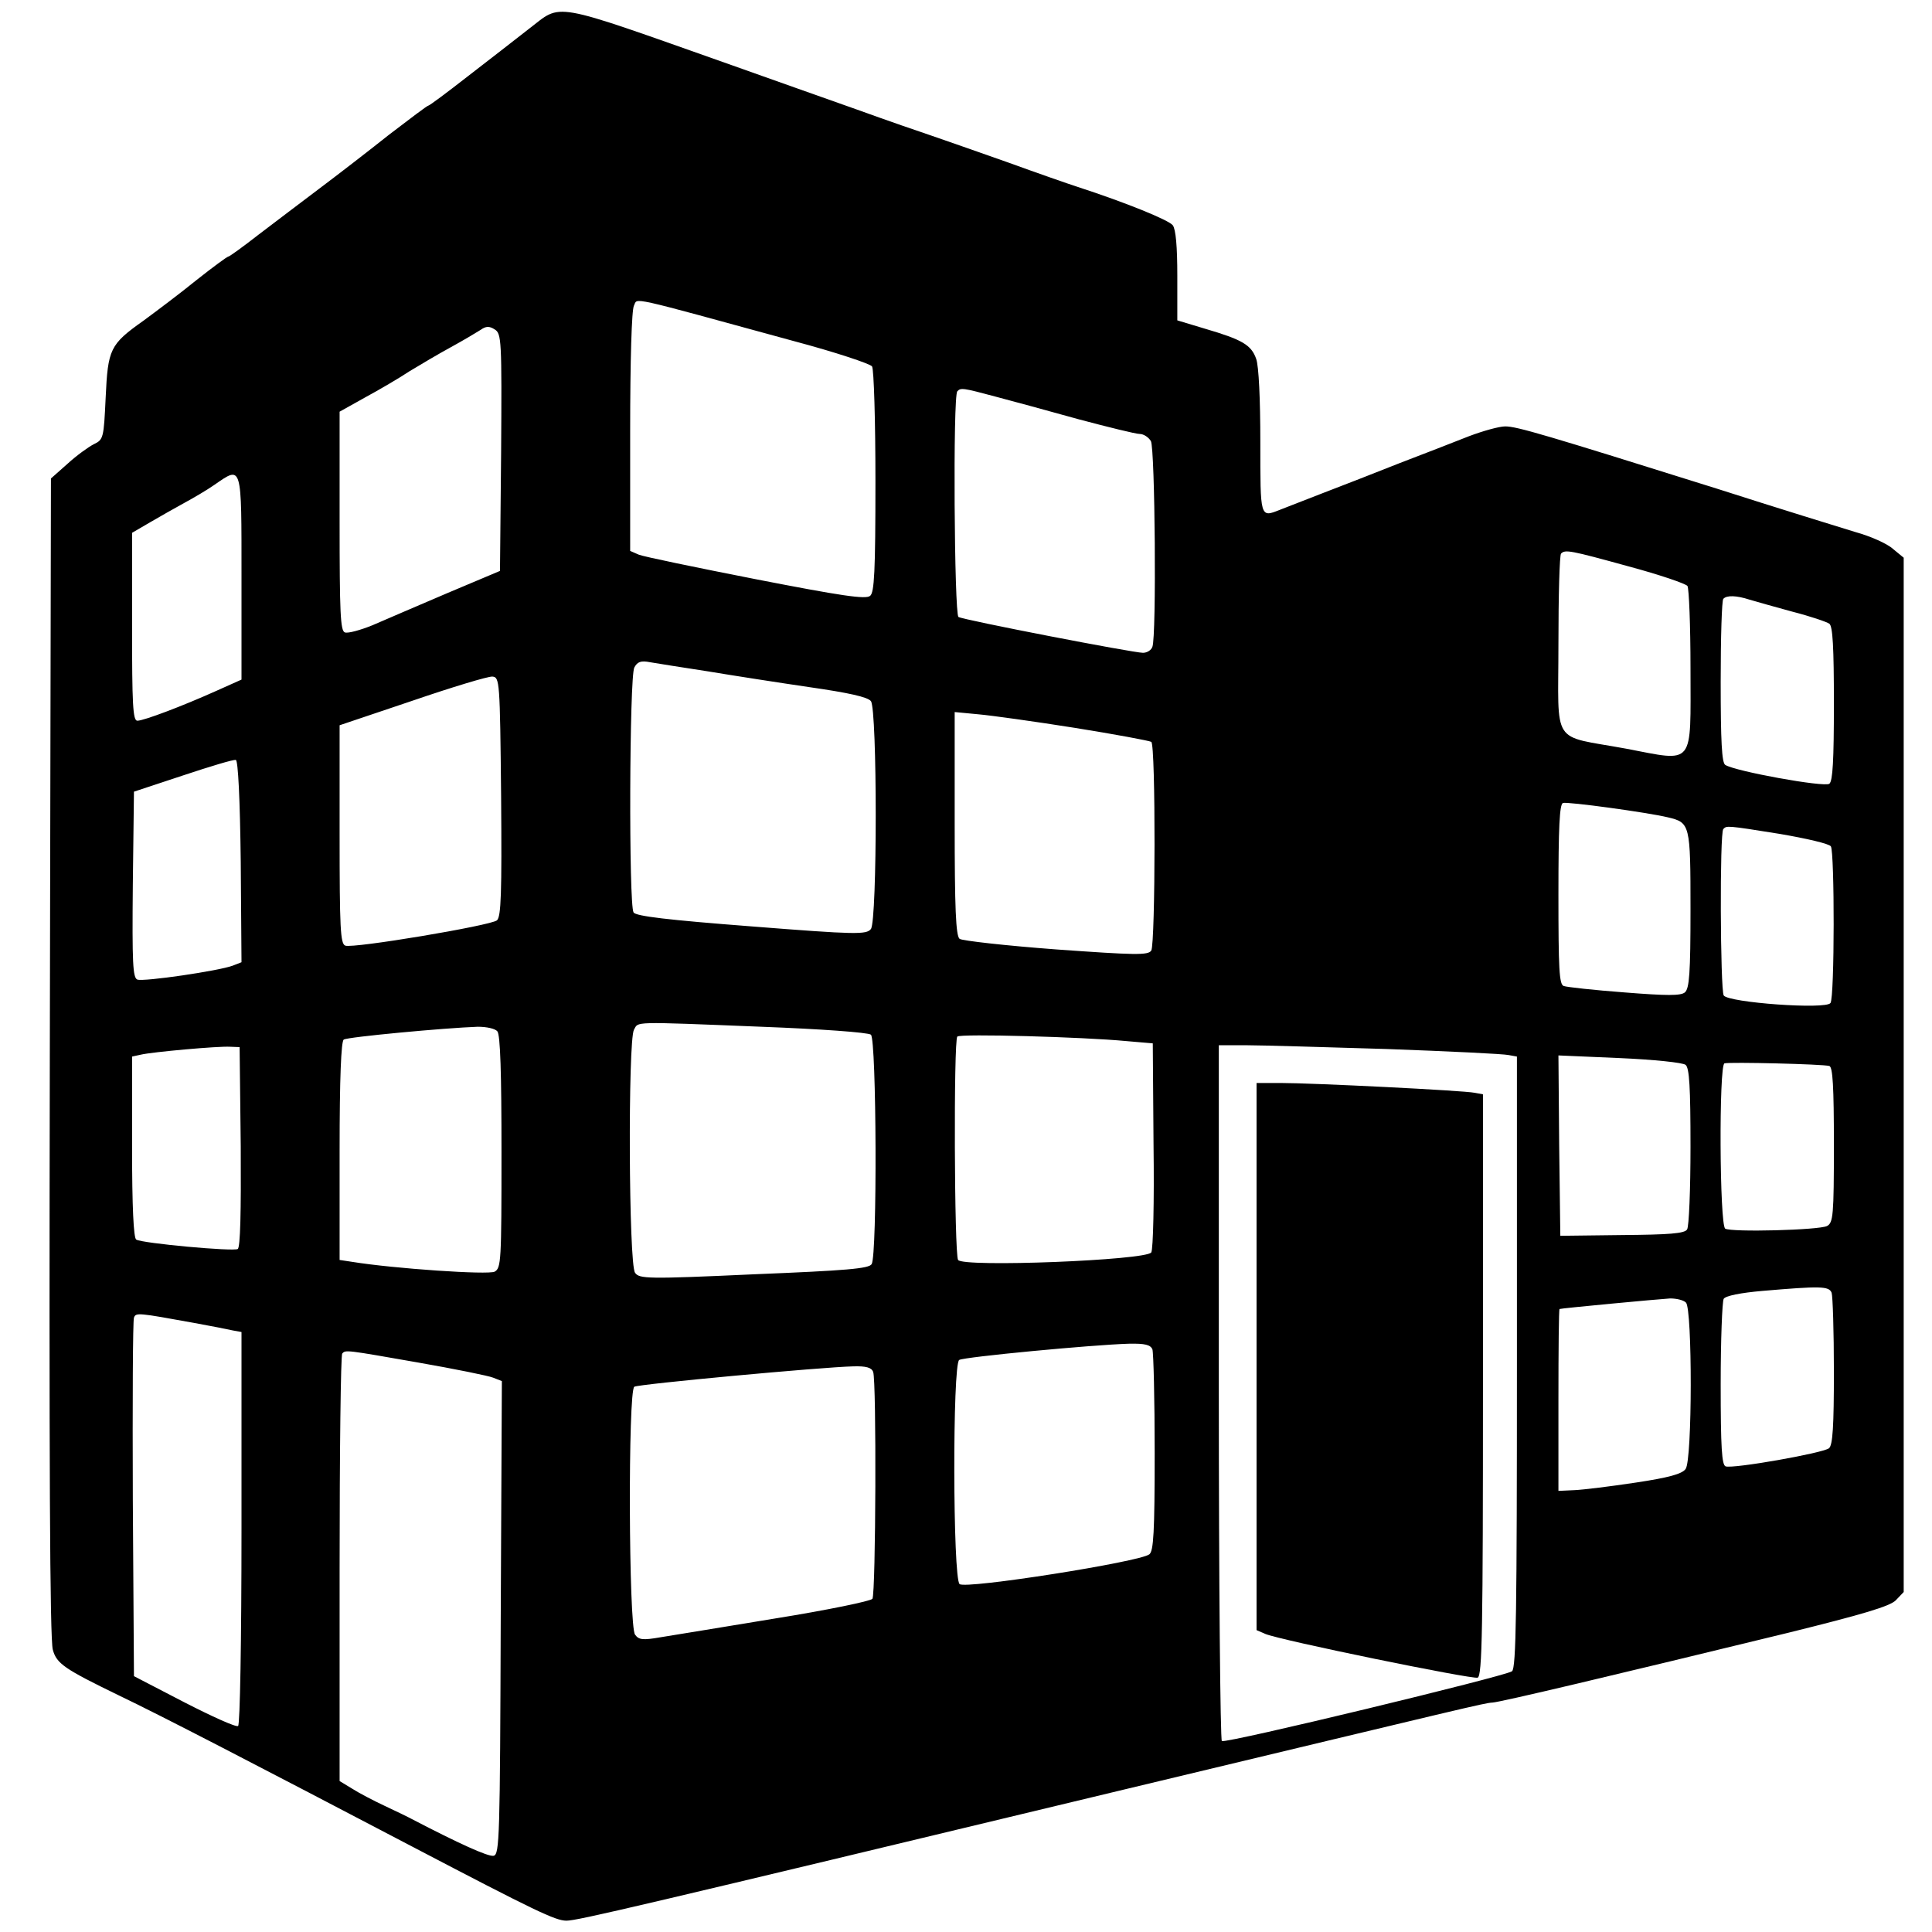
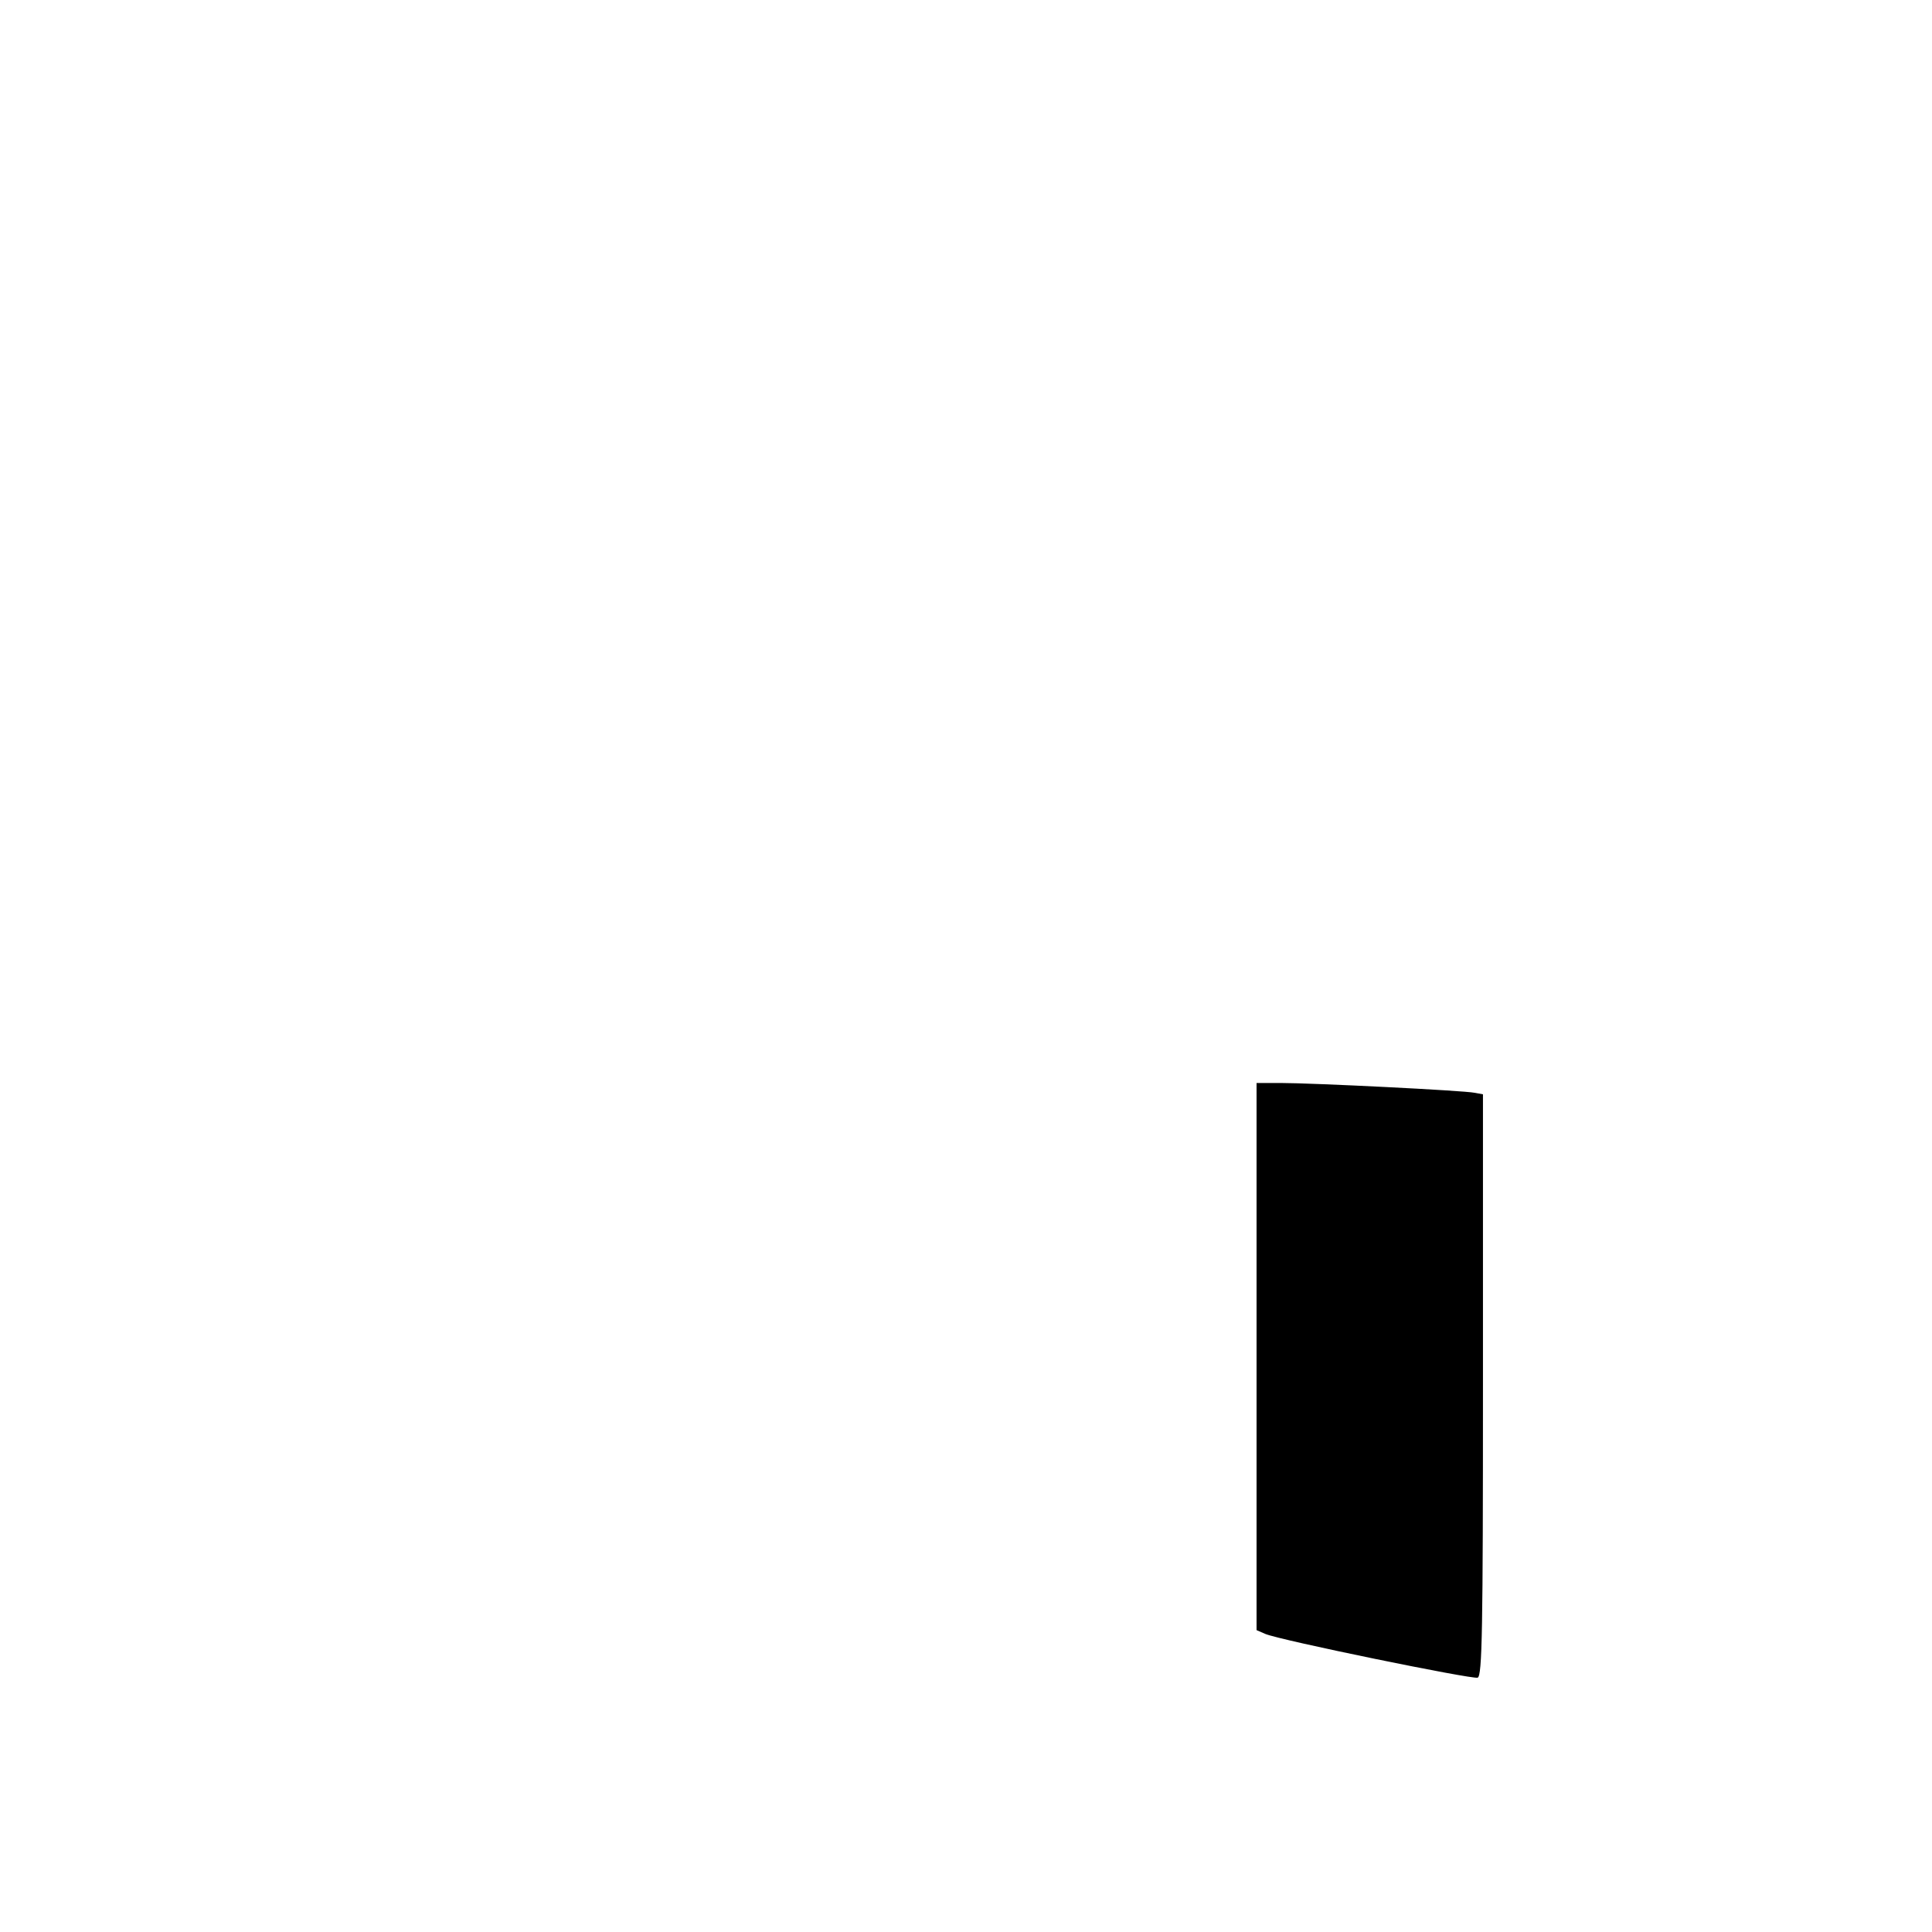
<svg xmlns="http://www.w3.org/2000/svg" version="1.0" width="512pt" height="512pt" viewBox="0 0 512 512" preserveAspectRatio="xMidYMid meet">
  <g transform="translate(0,512) scale(0.1,-0.1)" fill="#000000" stroke="none">
-     <path d="M1401 5043 c-34 -27 -107 -83 -161 -125 -55 -43 -102 -78 -105 -78 -3 0 -49 -35 -104 -77 -54 -43 -137 -107 -185 -143 -48 -36 -120 -91 -161 -122 -41 -32 -77 -58 -80 -58 -3 0 -41 -28 -84 -62 -43 -35 -107 -83 -141 -108 -89 -63 -94 -75 -100 -204 -5 -107 -6 -111 -31 -123 -14 -7 -46 -30 -70 -52 l-44 -39 -3 -1533 c-2 -1059 0 -1545 8 -1571 10 -37 31 -51 175 -121 113 -54 354 -179 780 -402 323 -169 377 -195 406 -195 29 0 178 35 1484 349 910 218 949 228 970 229 21 1 324 73 784 185 198 49 269 70 285 86 l21 22 0 1370 0 1371 -28 23 c-15 14 -60 34 -100 45 -39 12 -205 63 -367 115 -456 143 -530 165 -561 165 -16 0 -59 -12 -96 -26 -38 -15 -120 -47 -183 -71 -63 -25 -155 -61 -205 -80 -49 -19 -100 -39 -113 -44 -53 -21 -52 -23 -52 180 0 112 -4 201 -11 220 -13 37 -37 51 -136 80 l-73 22 0 118 c0 78 -4 123 -12 134 -11 14 -124 60 -253 102 -22 7 -105 36 -185 65 -80 28 -170 60 -200 70 -30 10 -120 41 -200 70 -80 28 -228 81 -330 117 -490 173 -448 165 -539 96z m703 -827 c109 -29 202 -60 207 -67 5 -8 9 -145 9 -305 0 -240 -3 -294 -14 -303 -11 -10 -77 0 -303 44 -158 31 -298 60 -310 65 l-23 10 0 315 c0 191 4 324 10 335 11 21 -26 29 424 -94z m-776 -295 l-3 -314 -140 -59 c-77 -33 -166 -71 -198 -85 -32 -13 -65 -22 -73 -19 -12 4 -14 52 -14 295 l0 290 68 38 c37 20 90 51 117 69 28 17 77 46 110 64 33 18 68 39 79 46 14 10 23 10 37 1 18 -11 19 -27 17 -326z m1310 148 c42 -11 141 -38 220 -60 79 -21 152 -39 162 -39 11 0 24 -9 30 -19 11 -21 15 -517 4 -545 -3 -9 -14 -16 -25 -16 -26 0 -476 87 -489 95 -11 7 -15 587 -3 598 9 10 15 9 101 -14z m-1998 -479 l0 -271 -67 -30 c-89 -40 -192 -79 -209 -79 -12 0 -14 44 -14 249 l0 249 48 28 c26 15 66 38 90 51 24 13 60 34 80 48 74 51 72 58 72 -245z m3676 29 c82 -22 152 -46 156 -52 4 -7 8 -105 8 -218 0 -263 13 -248 -171 -213 -201 37 -179 3 -179 277 0 129 3 237 7 240 11 11 23 9 179 -34z m320 -88 c16 -5 67 -19 114 -32 47 -12 91 -27 98 -32 9 -7 12 -62 12 -212 0 -150 -3 -205 -12 -212 -13 -10 -250 33 -276 50 -9 6 -12 62 -12 221 0 117 3 216 7 219 9 10 35 9 69 -2z m-2761 -190 c66 -11 188 -30 270 -42 104 -15 154 -26 163 -37 17 -23 17 -581 0 -604 -12 -15 -38 -15 -317 7 -221 17 -306 27 -312 37 -13 20 -11 625 2 649 8 15 17 19 42 14 18 -3 86 -14 152 -24z m-547 -332 c2 -257 0 -318 -11 -328 -17 -14 -381 -75 -402 -67 -13 5 -15 46 -15 295 l0 289 193 65 c105 36 201 65 212 64 19 -2 20 -10 23 -318z m1521 182 c106 -17 197 -34 202 -37 12 -7 11 -535 0 -553 -8 -13 -43 -12 -253 3 -133 10 -249 23 -255 28 -10 8 -13 82 -13 306 l0 295 63 -6 c34 -3 149 -19 256 -36z m-2211 -355 l2 -266 -23 -9 c-37 -14 -236 -43 -253 -37 -12 5 -14 42 -12 252 l3 246 130 43 c72 24 135 43 140 41 6 -2 11 -102 13 -270z m3782 118 c59 -14 60 -18 60 -244 0 -169 -3 -210 -15 -220 -11 -9 -47 -9 -160 0 -80 6 -153 14 -161 17 -12 4 -14 45 -14 243 0 178 3 239 12 242 12 4 224 -25 278 -38z m297 -44 c70 -12 131 -26 135 -33 10 -16 10 -399 -1 -415 -11 -18 -271 1 -283 20 -9 16 -11 432 -1 441 9 9 7 10 150 -13z m-2699 -511 c158 -6 282 -15 290 -21 15 -13 17 -584 2 -608 -7 -12 -66 -17 -312 -27 -283 -13 -304 -12 -315 4 -17 22 -19 614 -3 644 13 22 -12 22 338 8z m-700 -12 c8 -9 11 -113 11 -320 0 -290 -1 -307 -18 -317 -17 -9 -267 8 -378 26 l-33 5 0 289 c0 193 4 291 11 295 10 7 269 31 355 34 24 0 46 -5 52 -12z m1667 -26 l70 -6 2 -270 c2 -148 -1 -276 -6 -284 -13 -21 -499 -40 -512 -20 -10 16 -12 582 -2 592 7 8 333 -1 448 -12z m-2347 -280 c1 -171 -1 -267 -8 -271 -12 -7 -253 15 -269 25 -7 4 -11 86 -11 245 l0 240 23 5 c29 7 205 23 237 21 l25 -1 3 -264z m3037 259 c165 -6 310 -13 323 -16 l22 -4 0 -809 c0 -664 -2 -811 -13 -820 -17 -13 -758 -192 -769 -185 -4 3 -8 419 -8 925 l0 919 73 0 c39 0 207 -5 372 -10z m792 -42 c10 -8 13 -59 13 -217 0 -113 -4 -212 -9 -219 -6 -11 -48 -14 -172 -15 l-164 -2 -3 239 -2 239 162 -7 c91 -4 168 -12 175 -18z m381 -3 c9 -3 12 -54 12 -209 0 -188 -2 -206 -18 -215 -21 -11 -254 -17 -270 -7 -15 9 -17 433 -2 438 13 4 262 -2 278 -7z m6 -601 c3 -9 6 -102 6 -209 0 -144 -3 -195 -13 -203 -16 -13 -255 -55 -274 -48 -10 4 -13 49 -13 218 0 117 4 219 8 226 5 8 45 16 103 21 153 13 176 13 183 -5z m-386 -26 c17 -17 17 -418 -1 -441 -9 -13 -45 -23 -132 -36 -66 -10 -139 -19 -162 -20 l-43 -2 0 241 c0 132 1 241 3 241 4 2 260 26 293 28 16 0 35 -4 42 -11z m-3953 -54 c44 -8 90 -17 103 -20 l22 -4 0 -520 c0 -300 -4 -521 -9 -524 -5 -4 -69 25 -143 63 l-133 69 -3 468 c-1 258 0 475 3 482 5 14 11 13 160 -14z m2539 -70 c3 -9 6 -132 6 -274 0 -212 -3 -260 -14 -269 -24 -20 -487 -93 -503 -79 -18 15 -19 583 -1 594 13 8 351 40 449 43 44 1 58 -3 63 -15z m-1945 -35 c97 -17 186 -35 198 -40 l23 -9 -3 -627 c-2 -584 -3 -628 -19 -631 -14 -3 -93 33 -216 97 -9 5 -42 21 -72 35 -30 14 -70 35 -87 46 l-33 20 0 563 c0 310 3 567 7 570 9 10 8 10 202 -24z m1205 -25 c9 -23 7 -587 -2 -601 -4 -6 -120 -30 -257 -52 -138 -23 -275 -45 -305 -50 -46 -8 -57 -7 -67 7 -17 21 -19 647 -2 657 11 7 496 52 580 54 34 1 49 -3 53 -15z" />
    <path d="M3330 1525 l0 -725 23 -10 c40 -17 549 -121 563 -116 12 5 14 126 14 775 l0 771 -22 4 c-28 6 -429 26 -515 26 l-63 0 0 -725z" />
  </g>
</svg>